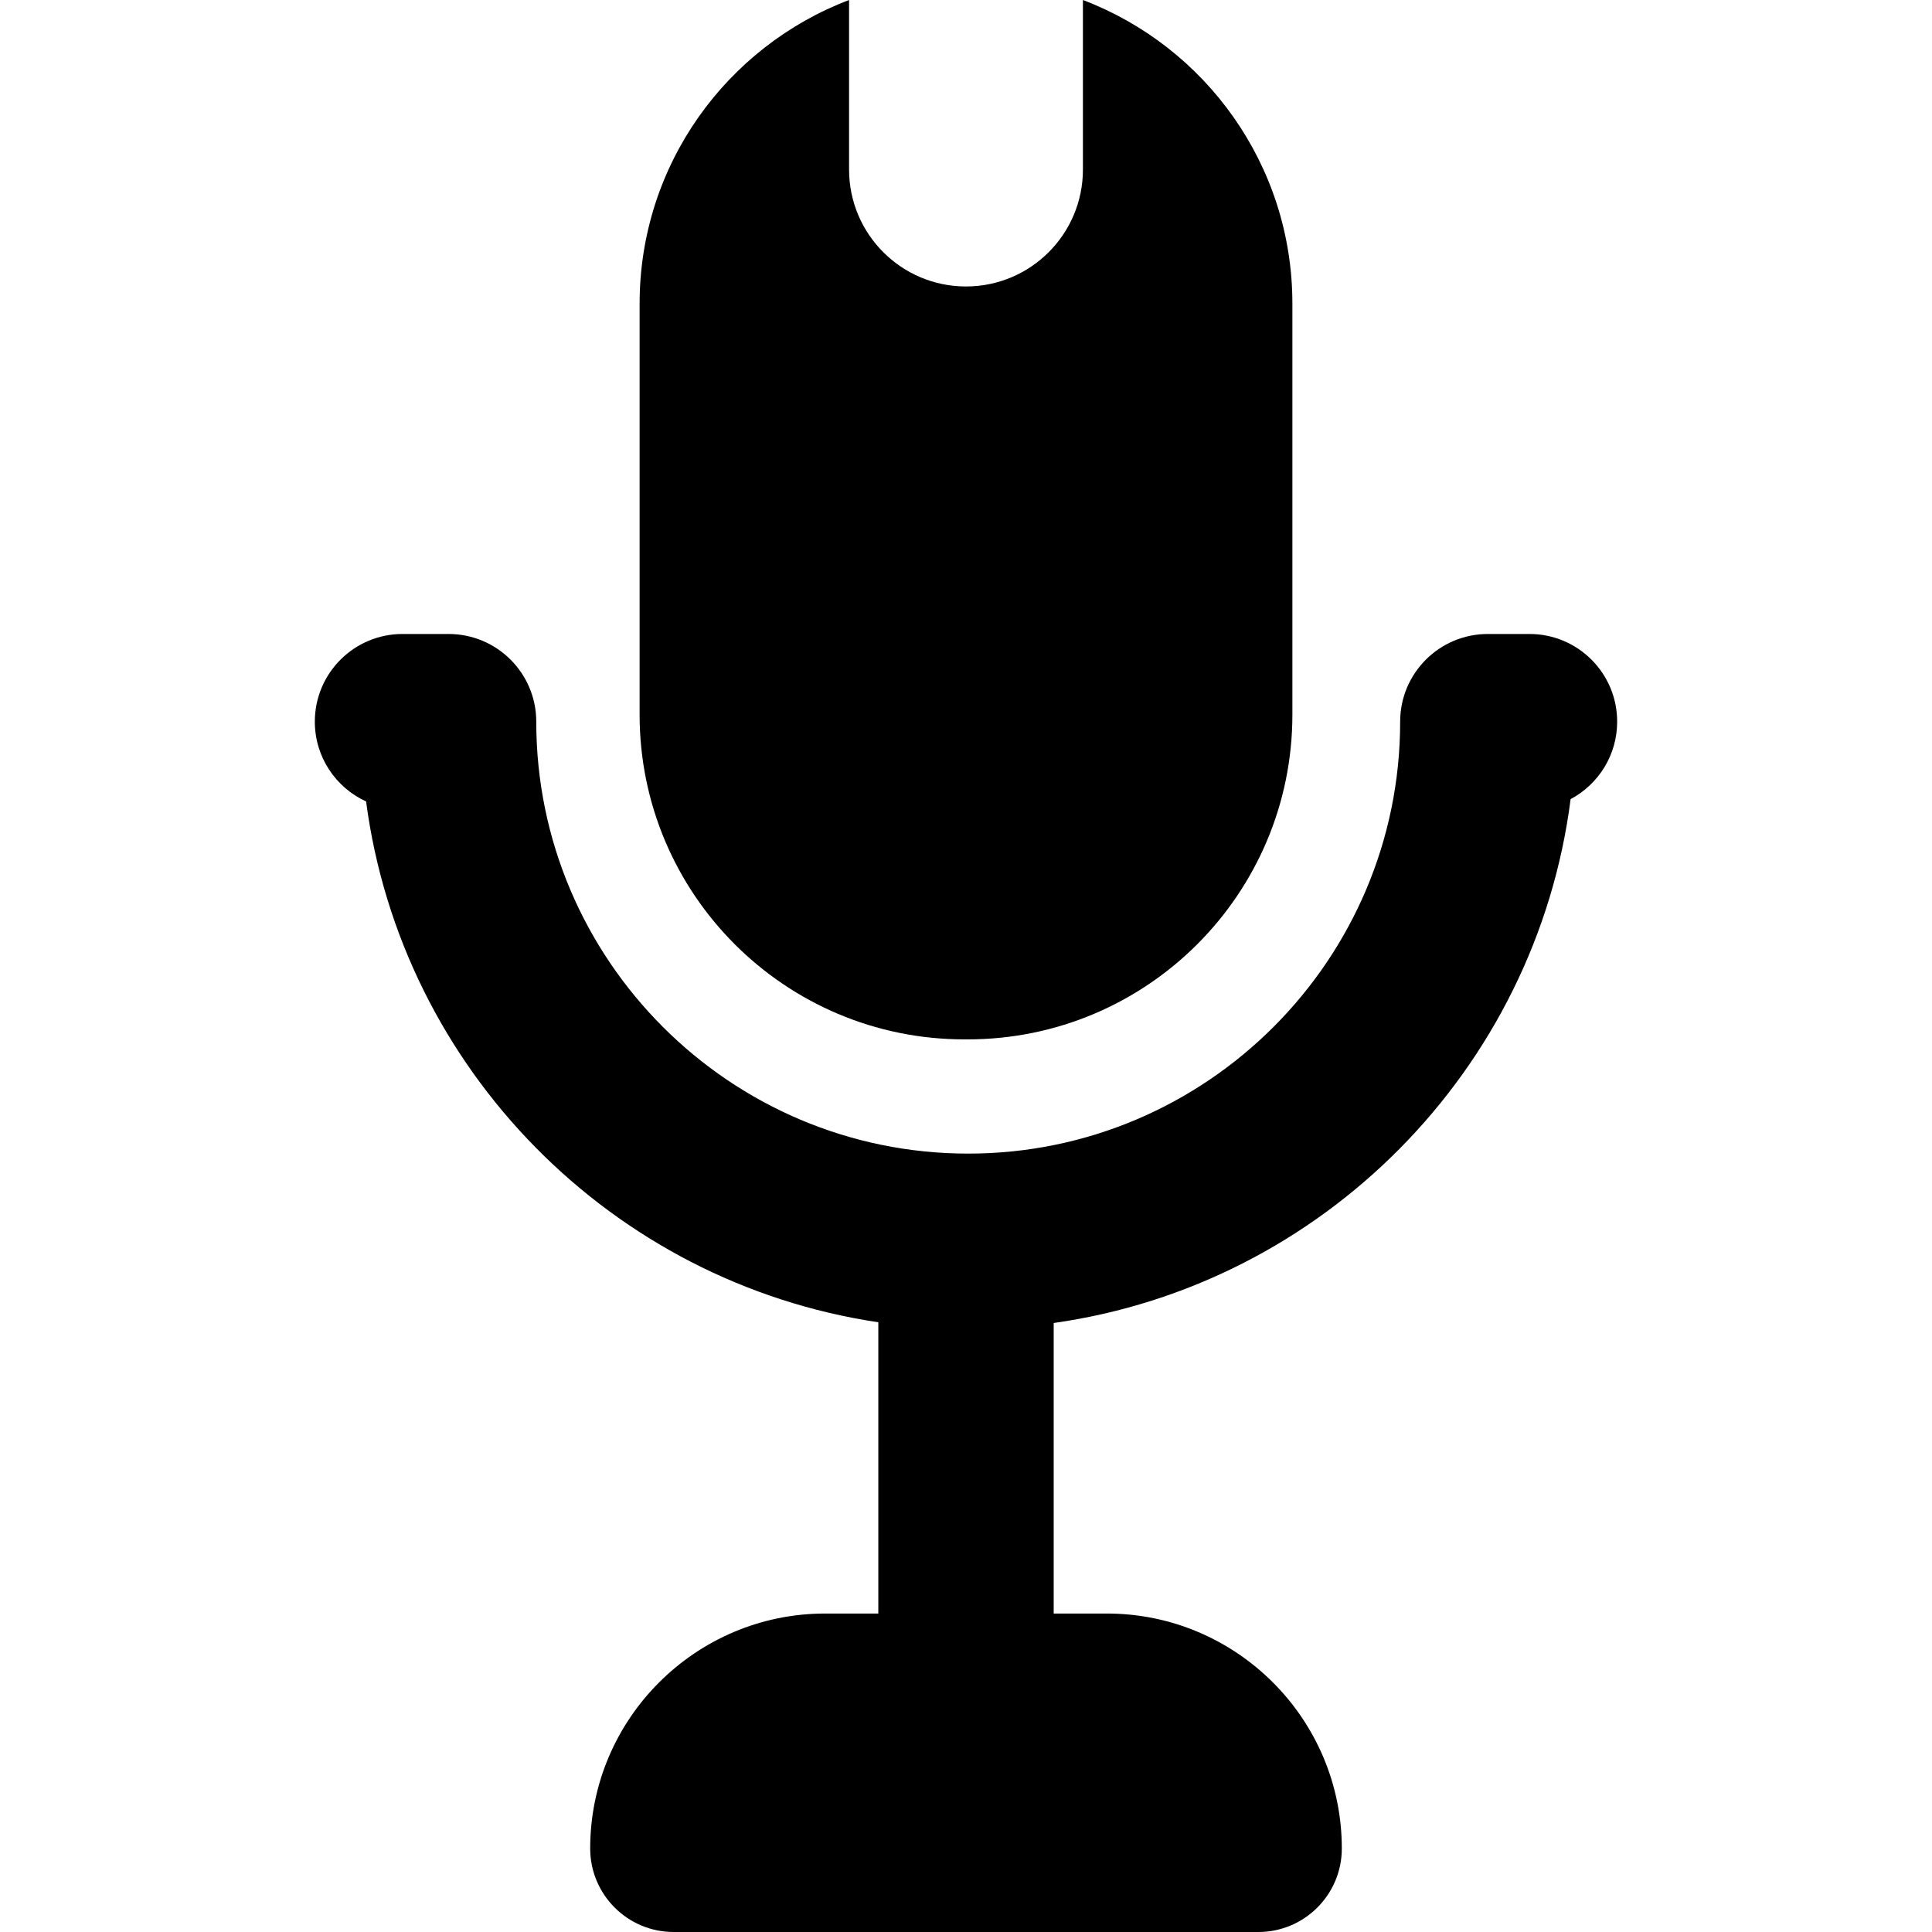
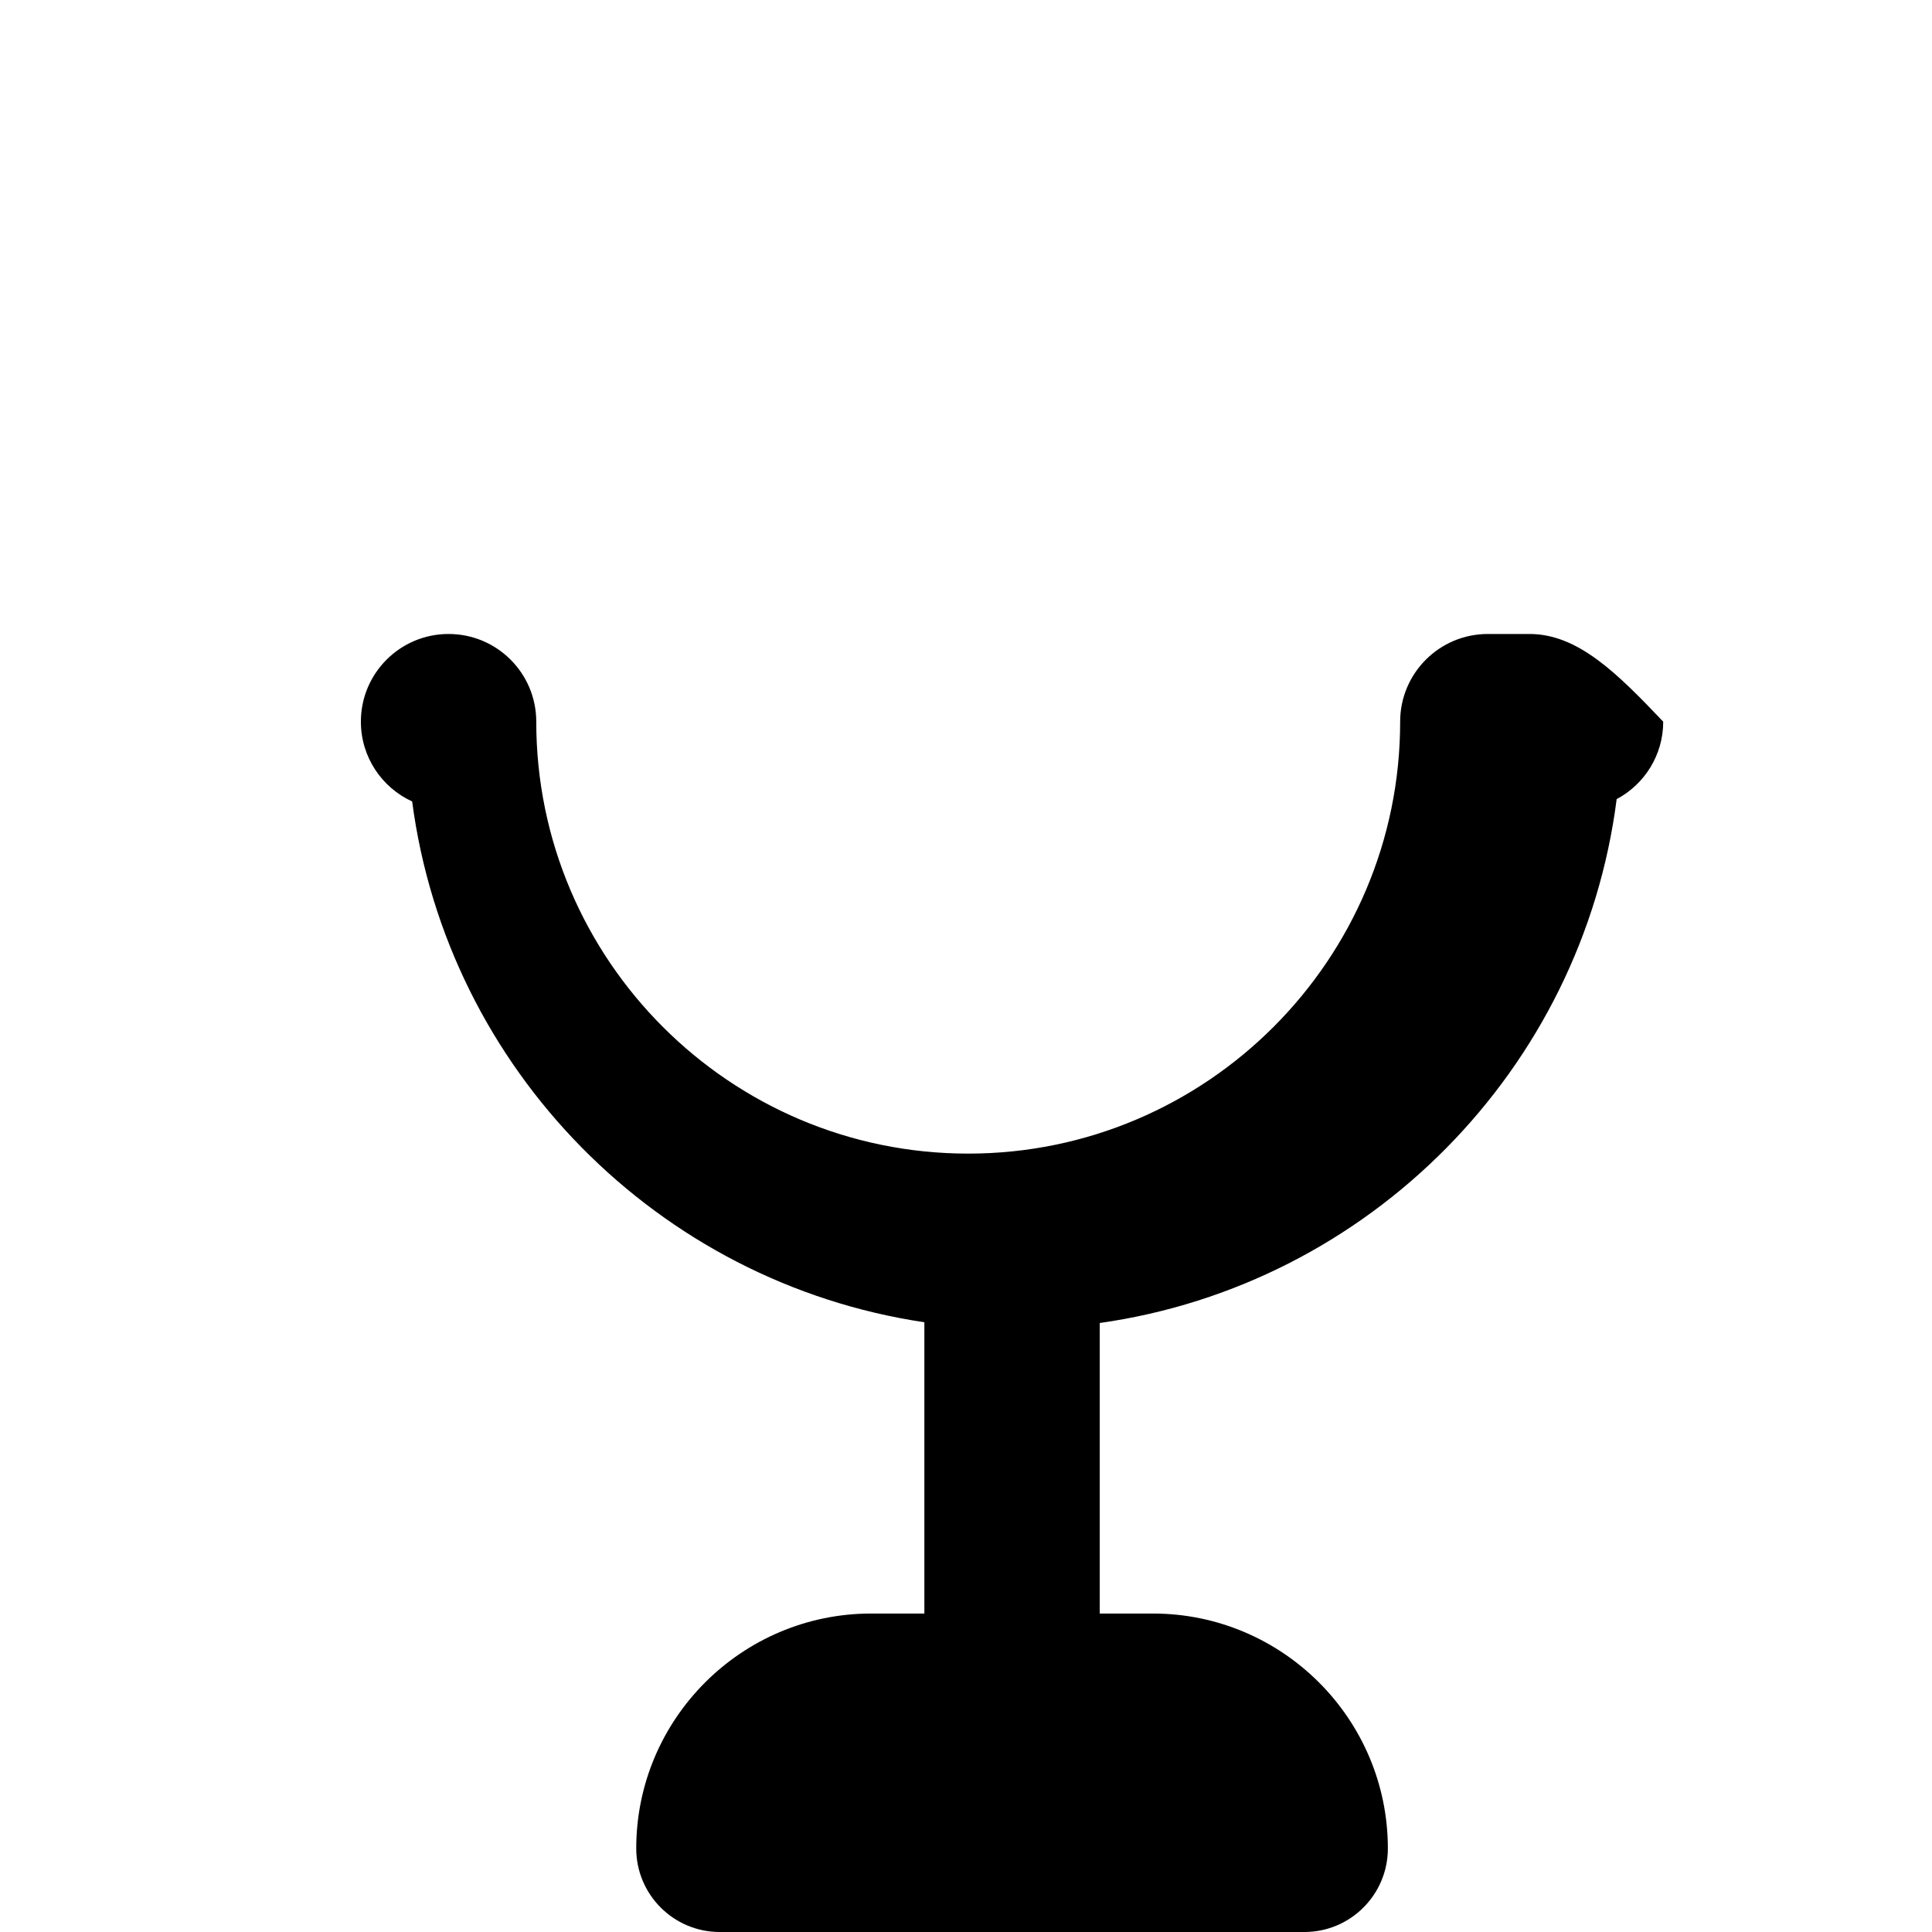
<svg xmlns="http://www.w3.org/2000/svg" fill="#000000" height="800px" width="800px" version="1.1" id="Capa_1" viewBox="0 0 370.87 370.87" xml:space="preserve">
  <g>
-     <path d="M185.127,199.521h0.616c34.433,0,62.346-27.913,62.346-62.344V58.286c0-26.634-16.708-49.354-40.209-58.286v32.546   c0,12.396-10.05,22.444-22.445,22.444c-12.395,0-22.445-10.048-22.445-22.444V0c-23.501,8.932-40.209,31.652-40.209,58.286v78.891   C122.781,171.608,150.694,199.521,185.127,199.521z" />
-     <path d="M293.602,121.7h-7.993c-9.296,0-16.833,7.535-16.833,16.833c0,45.72-37.197,82.916-82.917,82.916   c-45.722,0-82.918-37.196-82.918-82.916c0-9.298-7.535-16.833-16.833-16.833h-8.84c-9.298,0-16.833,7.535-16.833,16.833   c0,6.802,4.036,12.662,9.841,15.315c6.776,51.411,47.185,92.352,98.326,99.975v55.914h-10.206   c-24.869,0-45.103,20.231-45.103,45.101c0,8.855,7.178,16.033,16.031,16.033h112.222c8.854,0,16.031-7.178,16.031-16.033   c0-24.869-20.233-45.101-45.103-45.101h-10.206v-55.772c51.692-7.313,92.592-48.659,99.23-100.562   c5.316-2.83,8.936-8.426,8.936-14.869C310.435,129.235,302.9,121.7,293.602,121.7z" />
+     <path d="M293.602,121.7h-7.993c-9.296,0-16.833,7.535-16.833,16.833c0,45.72-37.197,82.916-82.917,82.916   c-45.722,0-82.918-37.196-82.918-82.916c0-9.298-7.535-16.833-16.833-16.833c-9.298,0-16.833,7.535-16.833,16.833   c0,6.802,4.036,12.662,9.841,15.315c6.776,51.411,47.185,92.352,98.326,99.975v55.914h-10.206   c-24.869,0-45.103,20.231-45.103,45.101c0,8.855,7.178,16.033,16.031,16.033h112.222c8.854,0,16.031-7.178,16.031-16.033   c0-24.869-20.233-45.101-45.103-45.101h-10.206v-55.772c51.692-7.313,92.592-48.659,99.23-100.562   c5.316-2.83,8.936-8.426,8.936-14.869C310.435,129.235,302.9,121.7,293.602,121.7z" />
  </g>
</svg>